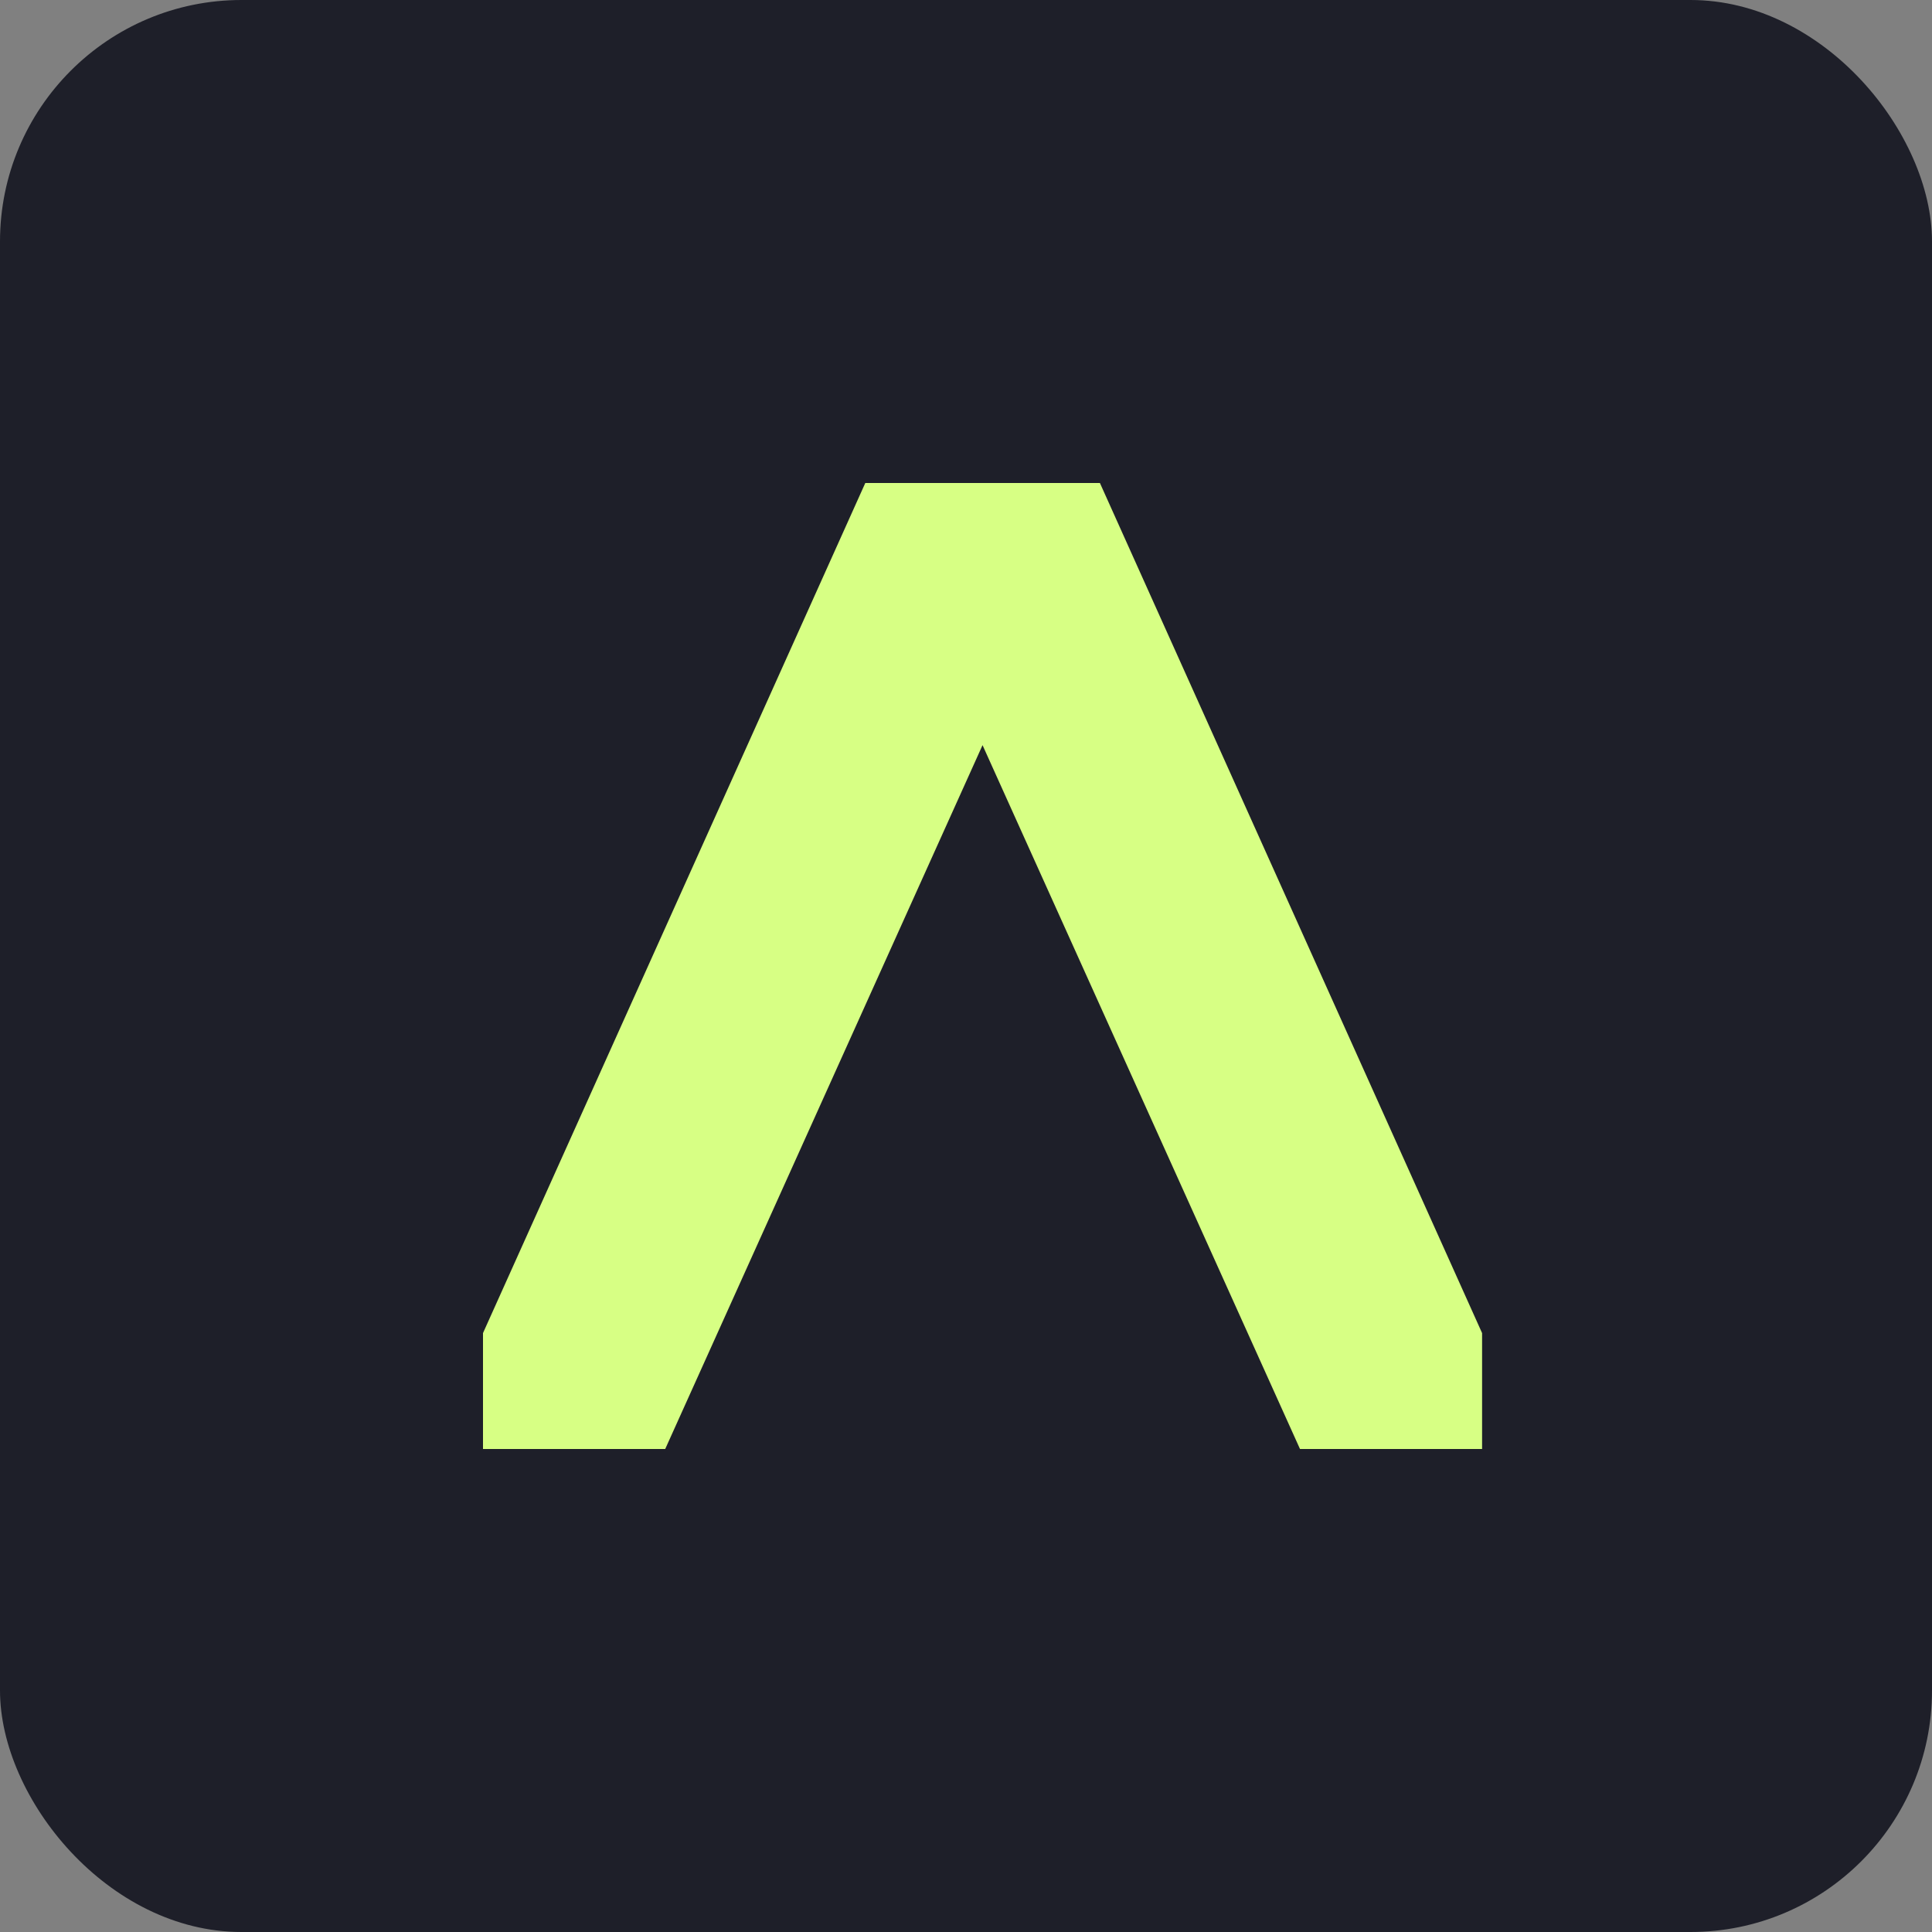
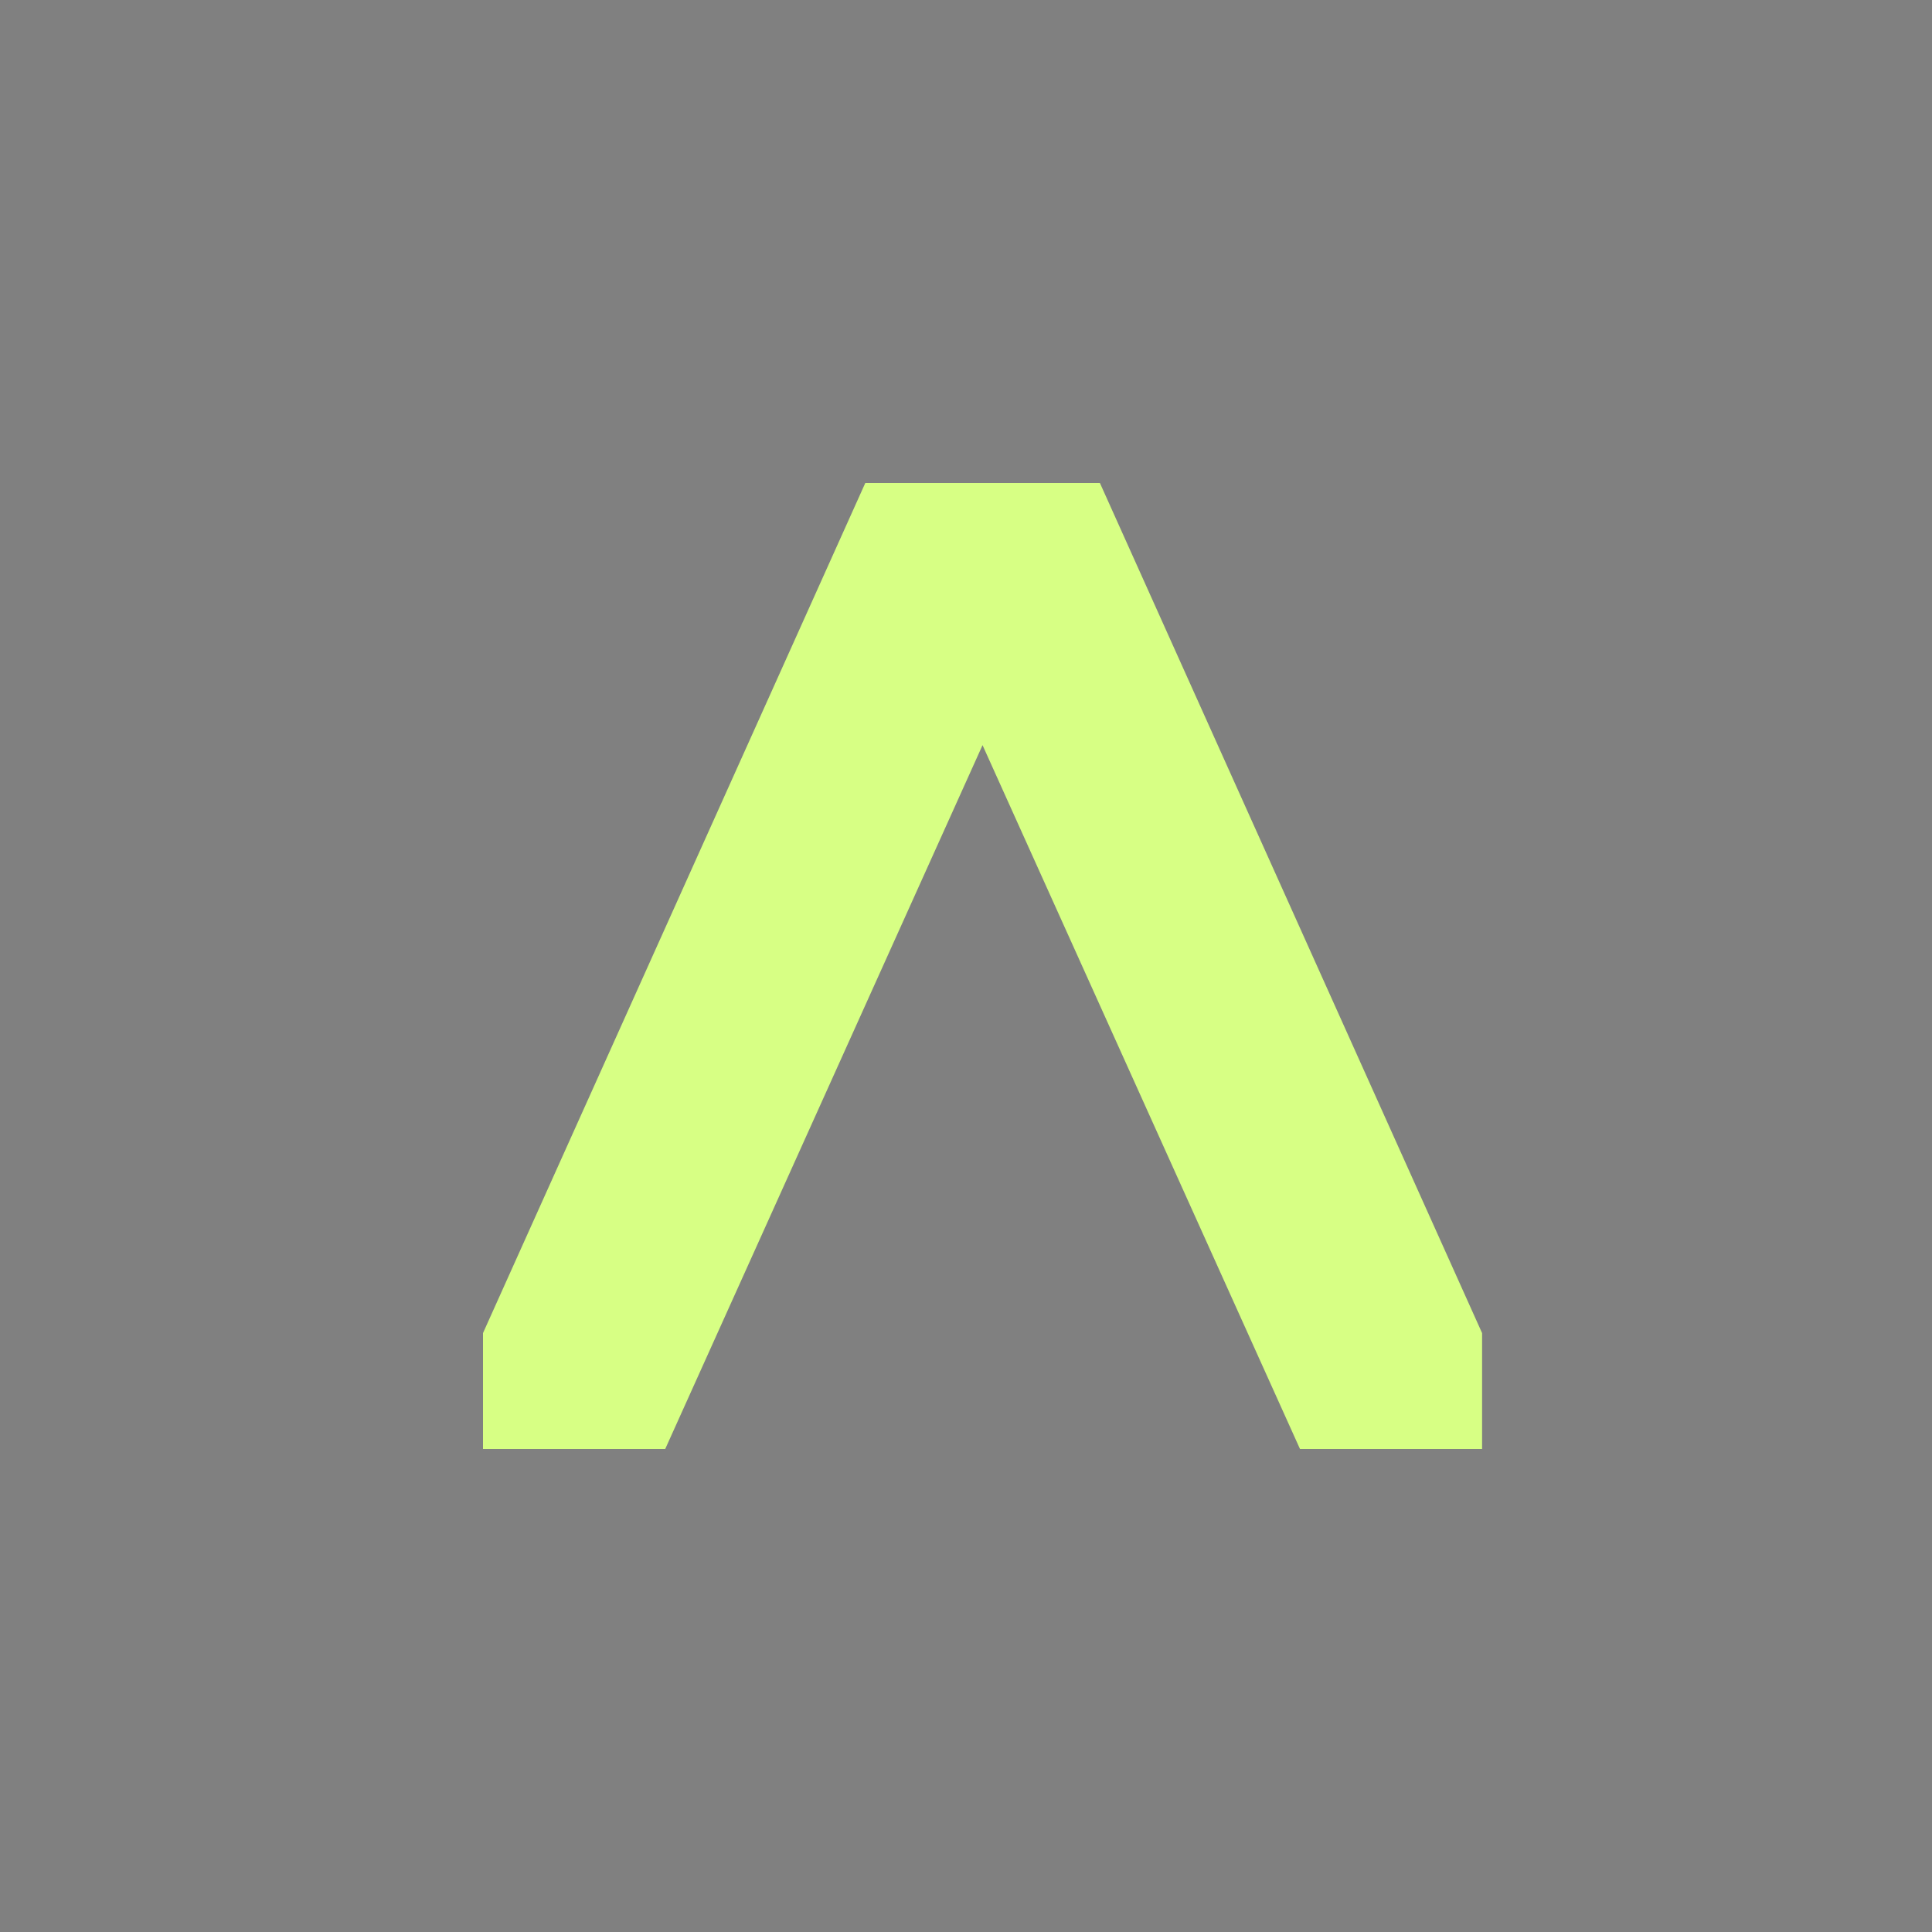
<svg xmlns="http://www.w3.org/2000/svg" width="16" height="16" viewBox="0 0 16 16" fill="none">
  <rect x="0" y="0" width="16" height="16" fill="#808080" stroke="none" />
-   <rect width="16" height="16" rx="2" fill="#1E1F29" />
  <path d="M4 12V11.04L7.166 4H9.109L12.274 11.04V12H10.766L8.137 6.171L5.509 12H4Z" fill="#D7FF84" />
</svg>